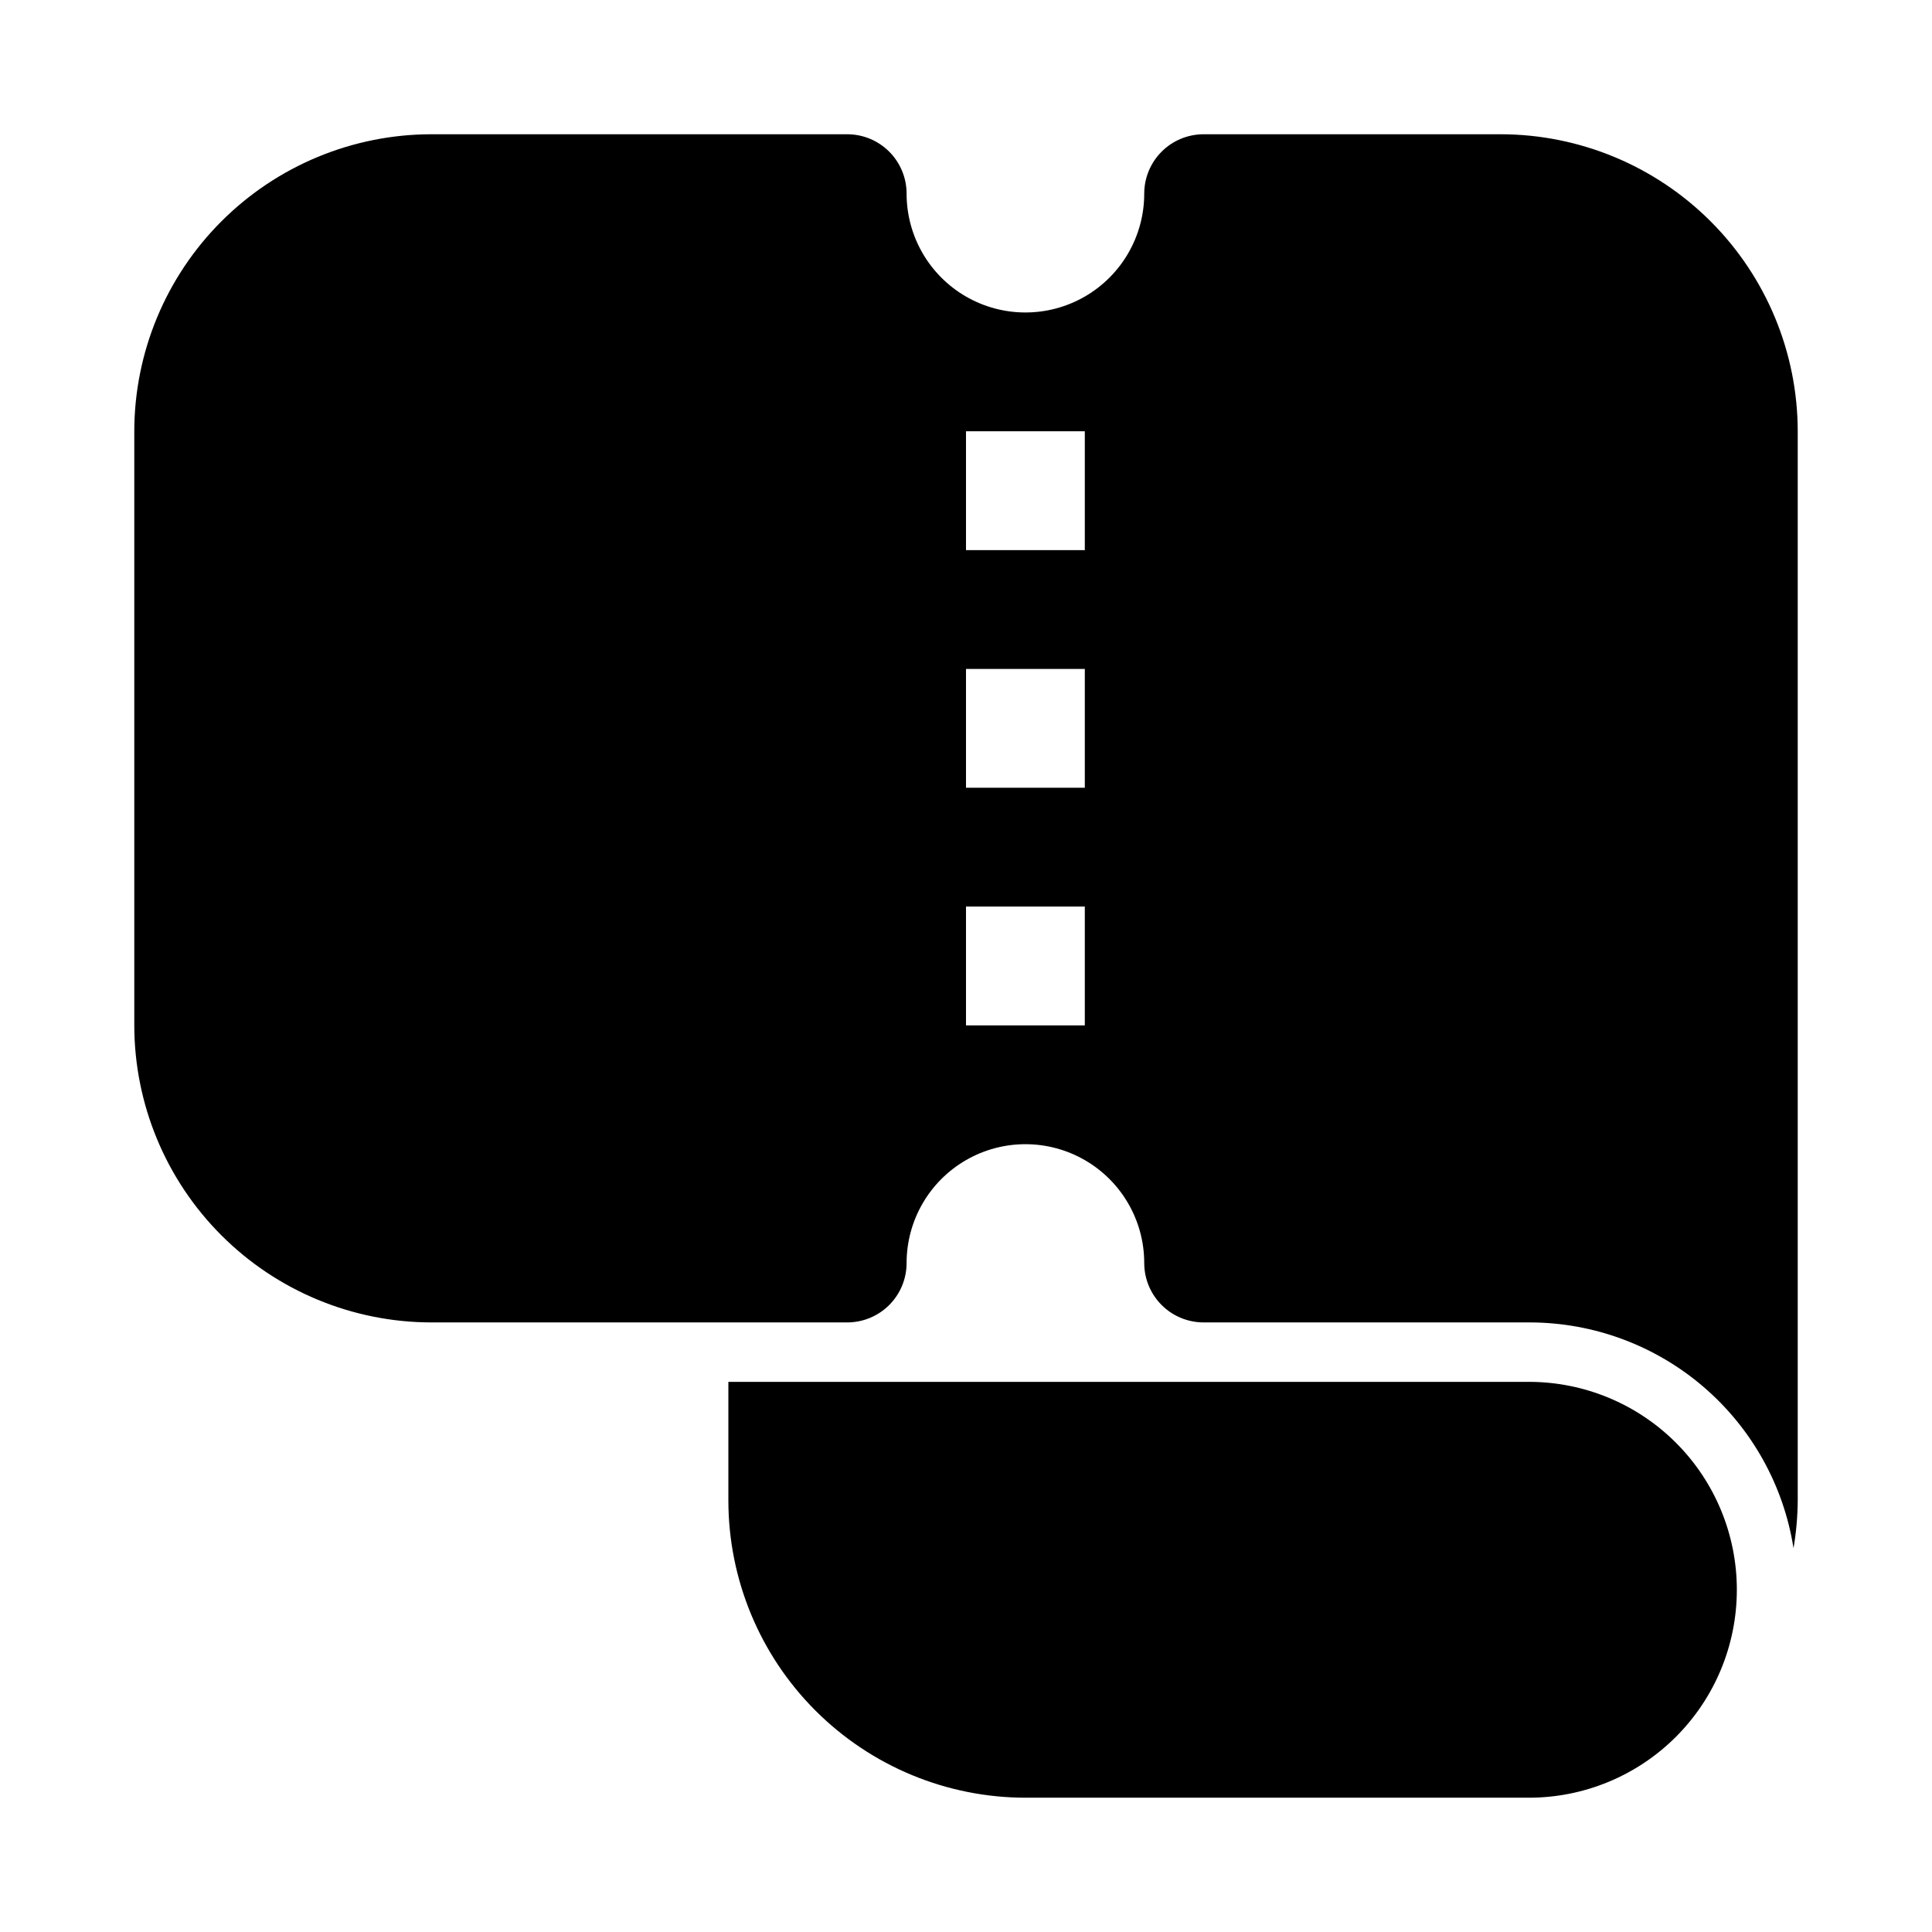
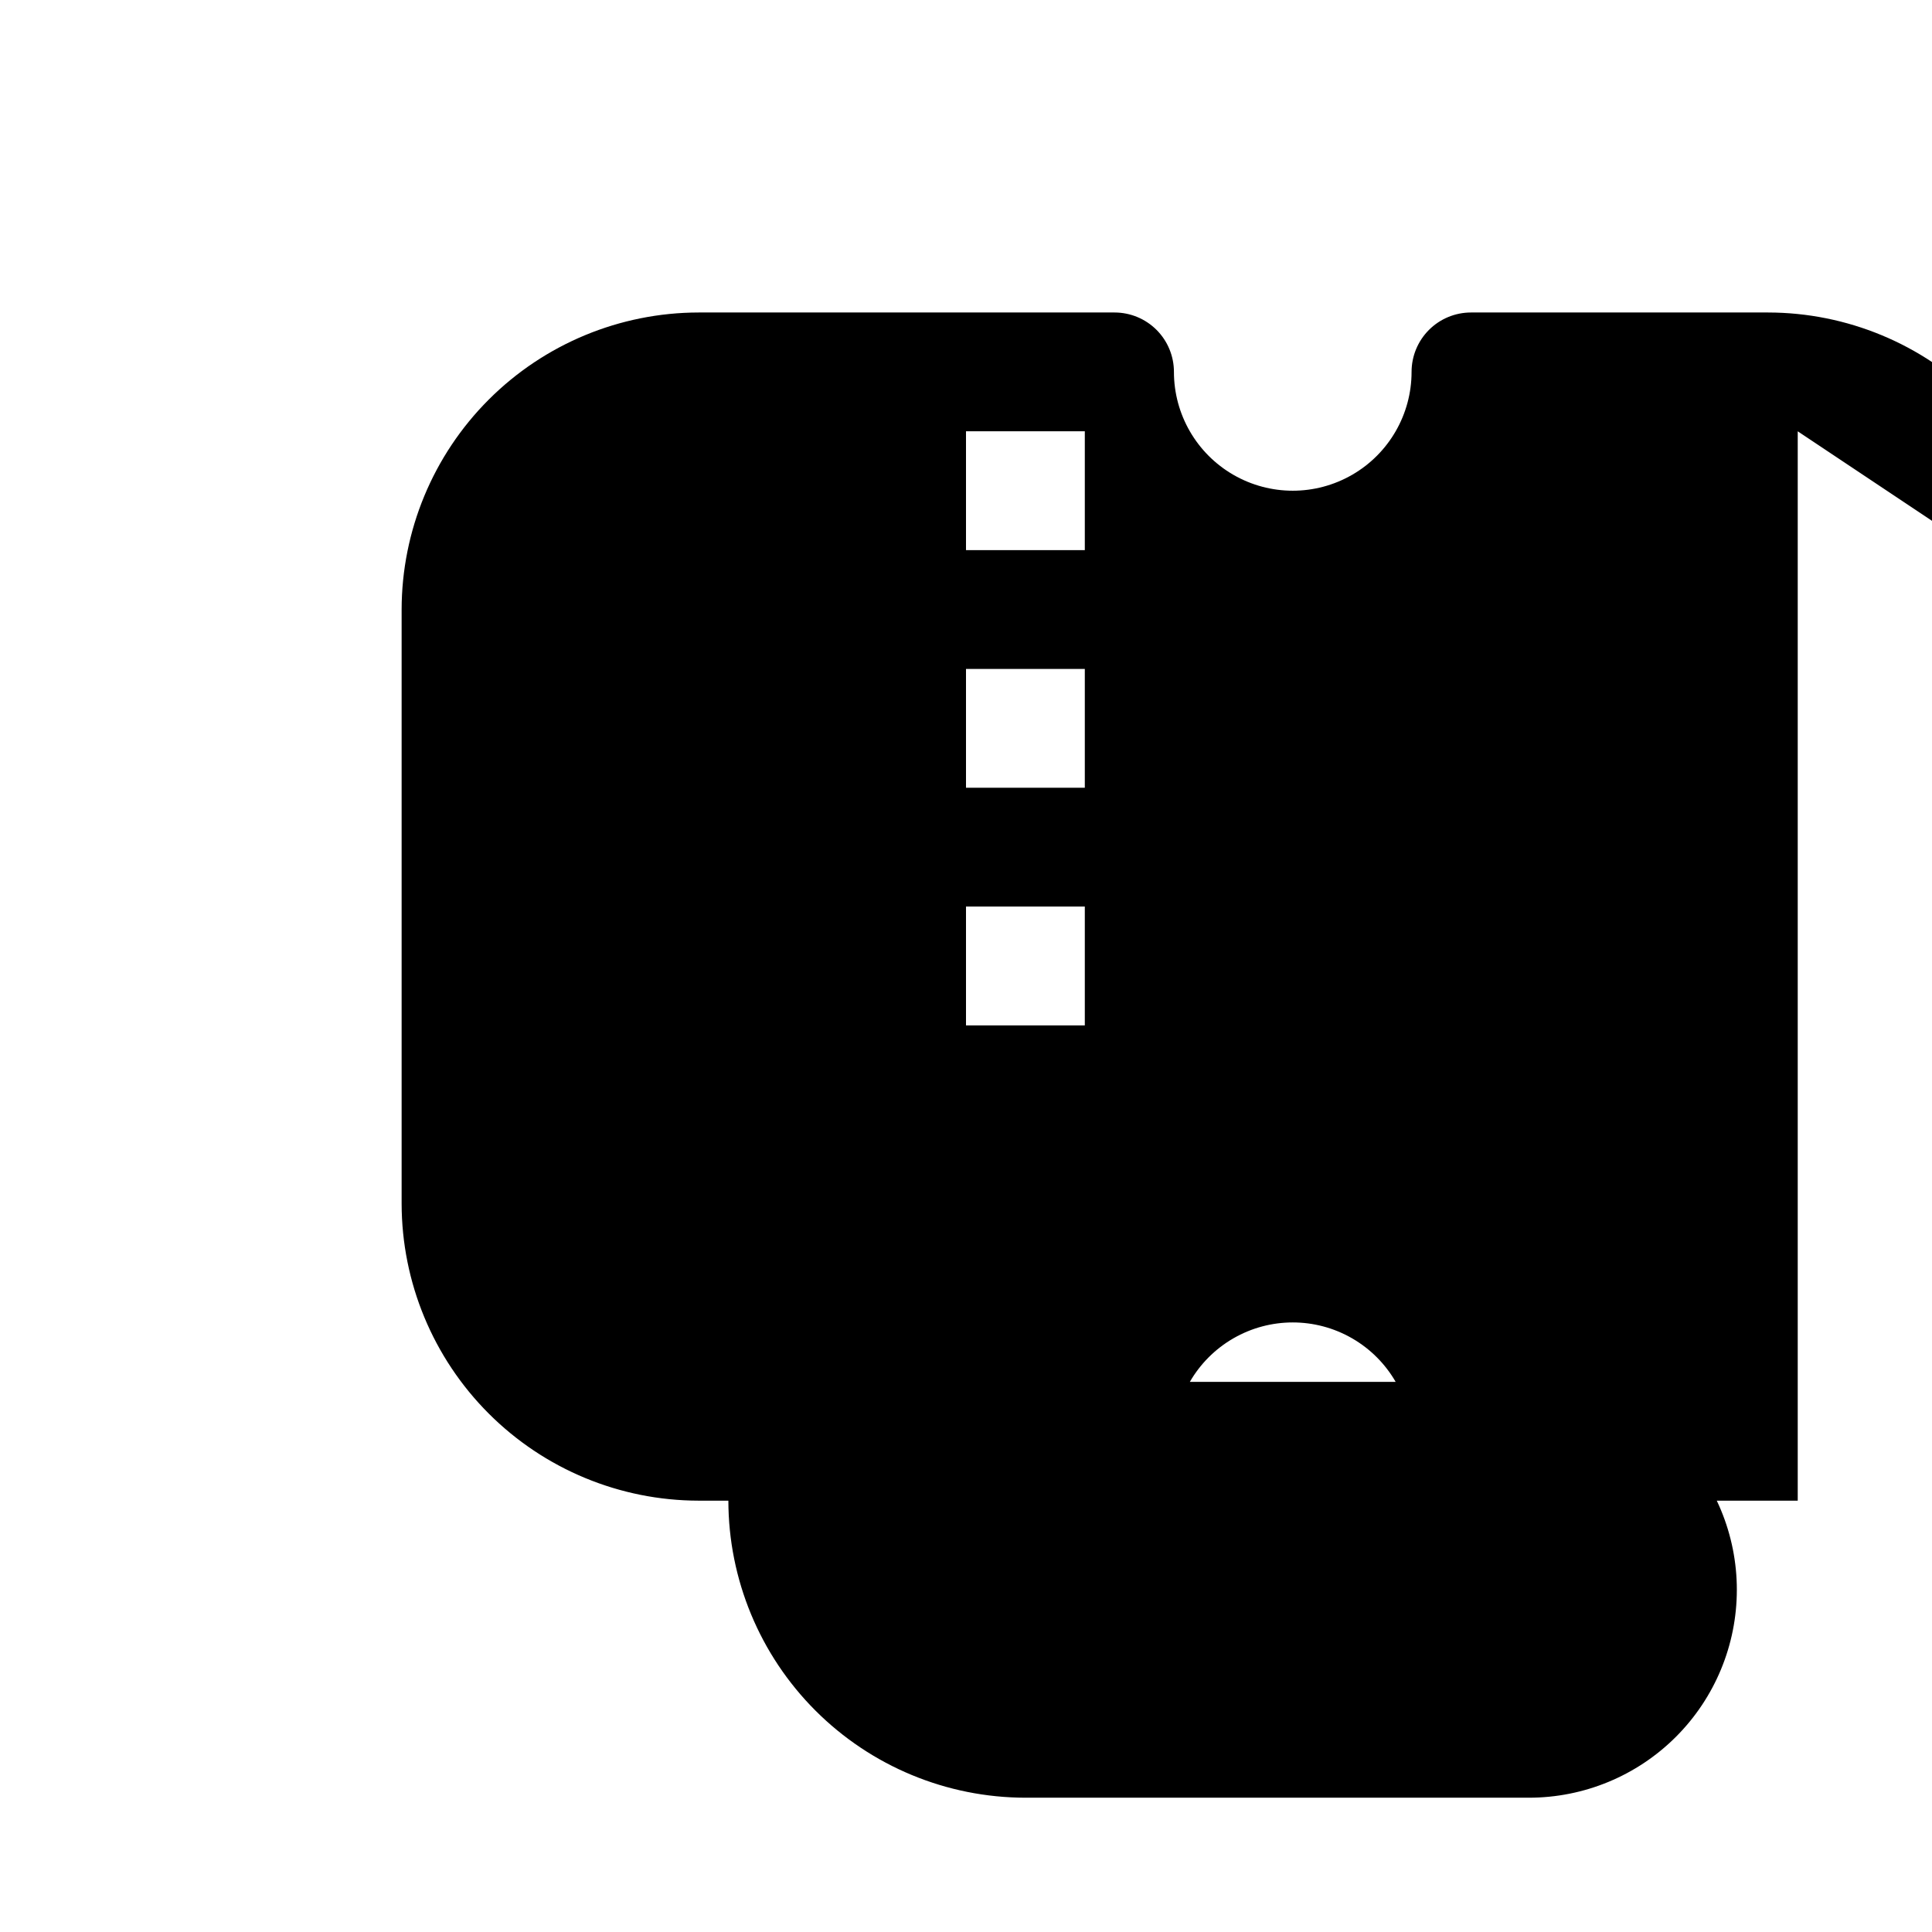
<svg xmlns="http://www.w3.org/2000/svg" fill="#000000" width="800px" height="800px" version="1.1" viewBox="144 144 512 512">
-   <path d="m604.28 565.31c0 14.613-5.805 28.629-16.141 38.965-10.332 10.332-24.348 16.137-38.965 16.137h-133.43c-20.871-0.023-40.879-8.324-55.637-23.082-14.758-14.758-23.059-34.766-23.082-55.637v-31.488h212.15c14.617 0 28.633 5.805 38.965 16.141 10.336 10.332 16.141 24.348 16.141 38.965zm16.137-307.01v283.39c-0.031 4.223-0.406 8.434-1.117 12.594-2.617-16.629-11.074-31.785-23.852-42.75-12.777-10.961-29.043-17.016-45.879-17.078h-86.59c-4.176 0-8.184-1.656-11.133-4.609-2.953-2.953-4.613-6.957-4.613-11.133 0-11.25-6-21.645-15.742-27.27-9.742-5.625-21.746-5.625-31.488 0s-15.746 16.02-15.746 27.27c0 4.176-1.656 8.18-4.609 11.133-2.953 2.953-6.957 4.609-11.133 4.609h-110.21c-20.867-0.023-40.879-8.324-55.633-23.082-14.758-14.758-23.062-34.766-23.086-55.637v-157.44c0.023-20.867 8.328-40.879 23.086-55.633 14.754-14.758 34.766-23.062 55.633-23.086h110.21c4.176 0 8.18 1.66 11.133 4.609 2.953 2.953 4.609 6.957 4.609 11.133 0 11.25 6.004 21.645 15.746 27.27s21.746 5.625 31.488 0c9.742-5.625 15.742-16.02 15.742-27.27 0-4.176 1.66-8.18 4.613-11.133 2.949-2.949 6.957-4.609 11.133-4.609h78.719c20.871 0.023 40.879 8.328 55.637 23.086 14.758 14.754 23.059 34.766 23.082 55.633zm-188.93 125.95h-31.488v31.488h31.488zm0-62.977h-31.488v31.488h31.488zm0-62.977h-31.488v31.488h31.488z" />
+   <path d="m604.28 565.31c0 14.613-5.805 28.629-16.141 38.965-10.332 10.332-24.348 16.137-38.965 16.137h-133.43c-20.871-0.023-40.879-8.324-55.637-23.082-14.758-14.758-23.059-34.766-23.082-55.637v-31.488h212.15c14.617 0 28.633 5.805 38.965 16.141 10.336 10.332 16.141 24.348 16.141 38.965zm16.137-307.01v283.39h-86.59c-4.176 0-8.184-1.656-11.133-4.609-2.953-2.953-4.613-6.957-4.613-11.133 0-11.25-6-21.645-15.742-27.27-9.742-5.625-21.746-5.625-31.488 0s-15.746 16.02-15.746 27.27c0 4.176-1.656 8.18-4.609 11.133-2.953 2.953-6.957 4.609-11.133 4.609h-110.21c-20.867-0.023-40.879-8.324-55.633-23.082-14.758-14.758-23.062-34.766-23.086-55.637v-157.44c0.023-20.867 8.328-40.879 23.086-55.633 14.754-14.758 34.766-23.062 55.633-23.086h110.21c4.176 0 8.18 1.66 11.133 4.609 2.953 2.953 4.609 6.957 4.609 11.133 0 11.25 6.004 21.645 15.746 27.27s21.746 5.625 31.488 0c9.742-5.625 15.742-16.02 15.742-27.27 0-4.176 1.66-8.18 4.613-11.133 2.949-2.949 6.957-4.609 11.133-4.609h78.719c20.871 0.023 40.879 8.328 55.637 23.086 14.758 14.754 23.059 34.766 23.082 55.633zm-188.93 125.95h-31.488v31.488h31.488zm0-62.977h-31.488v31.488h31.488zm0-62.977h-31.488v31.488h31.488z" />
</svg>